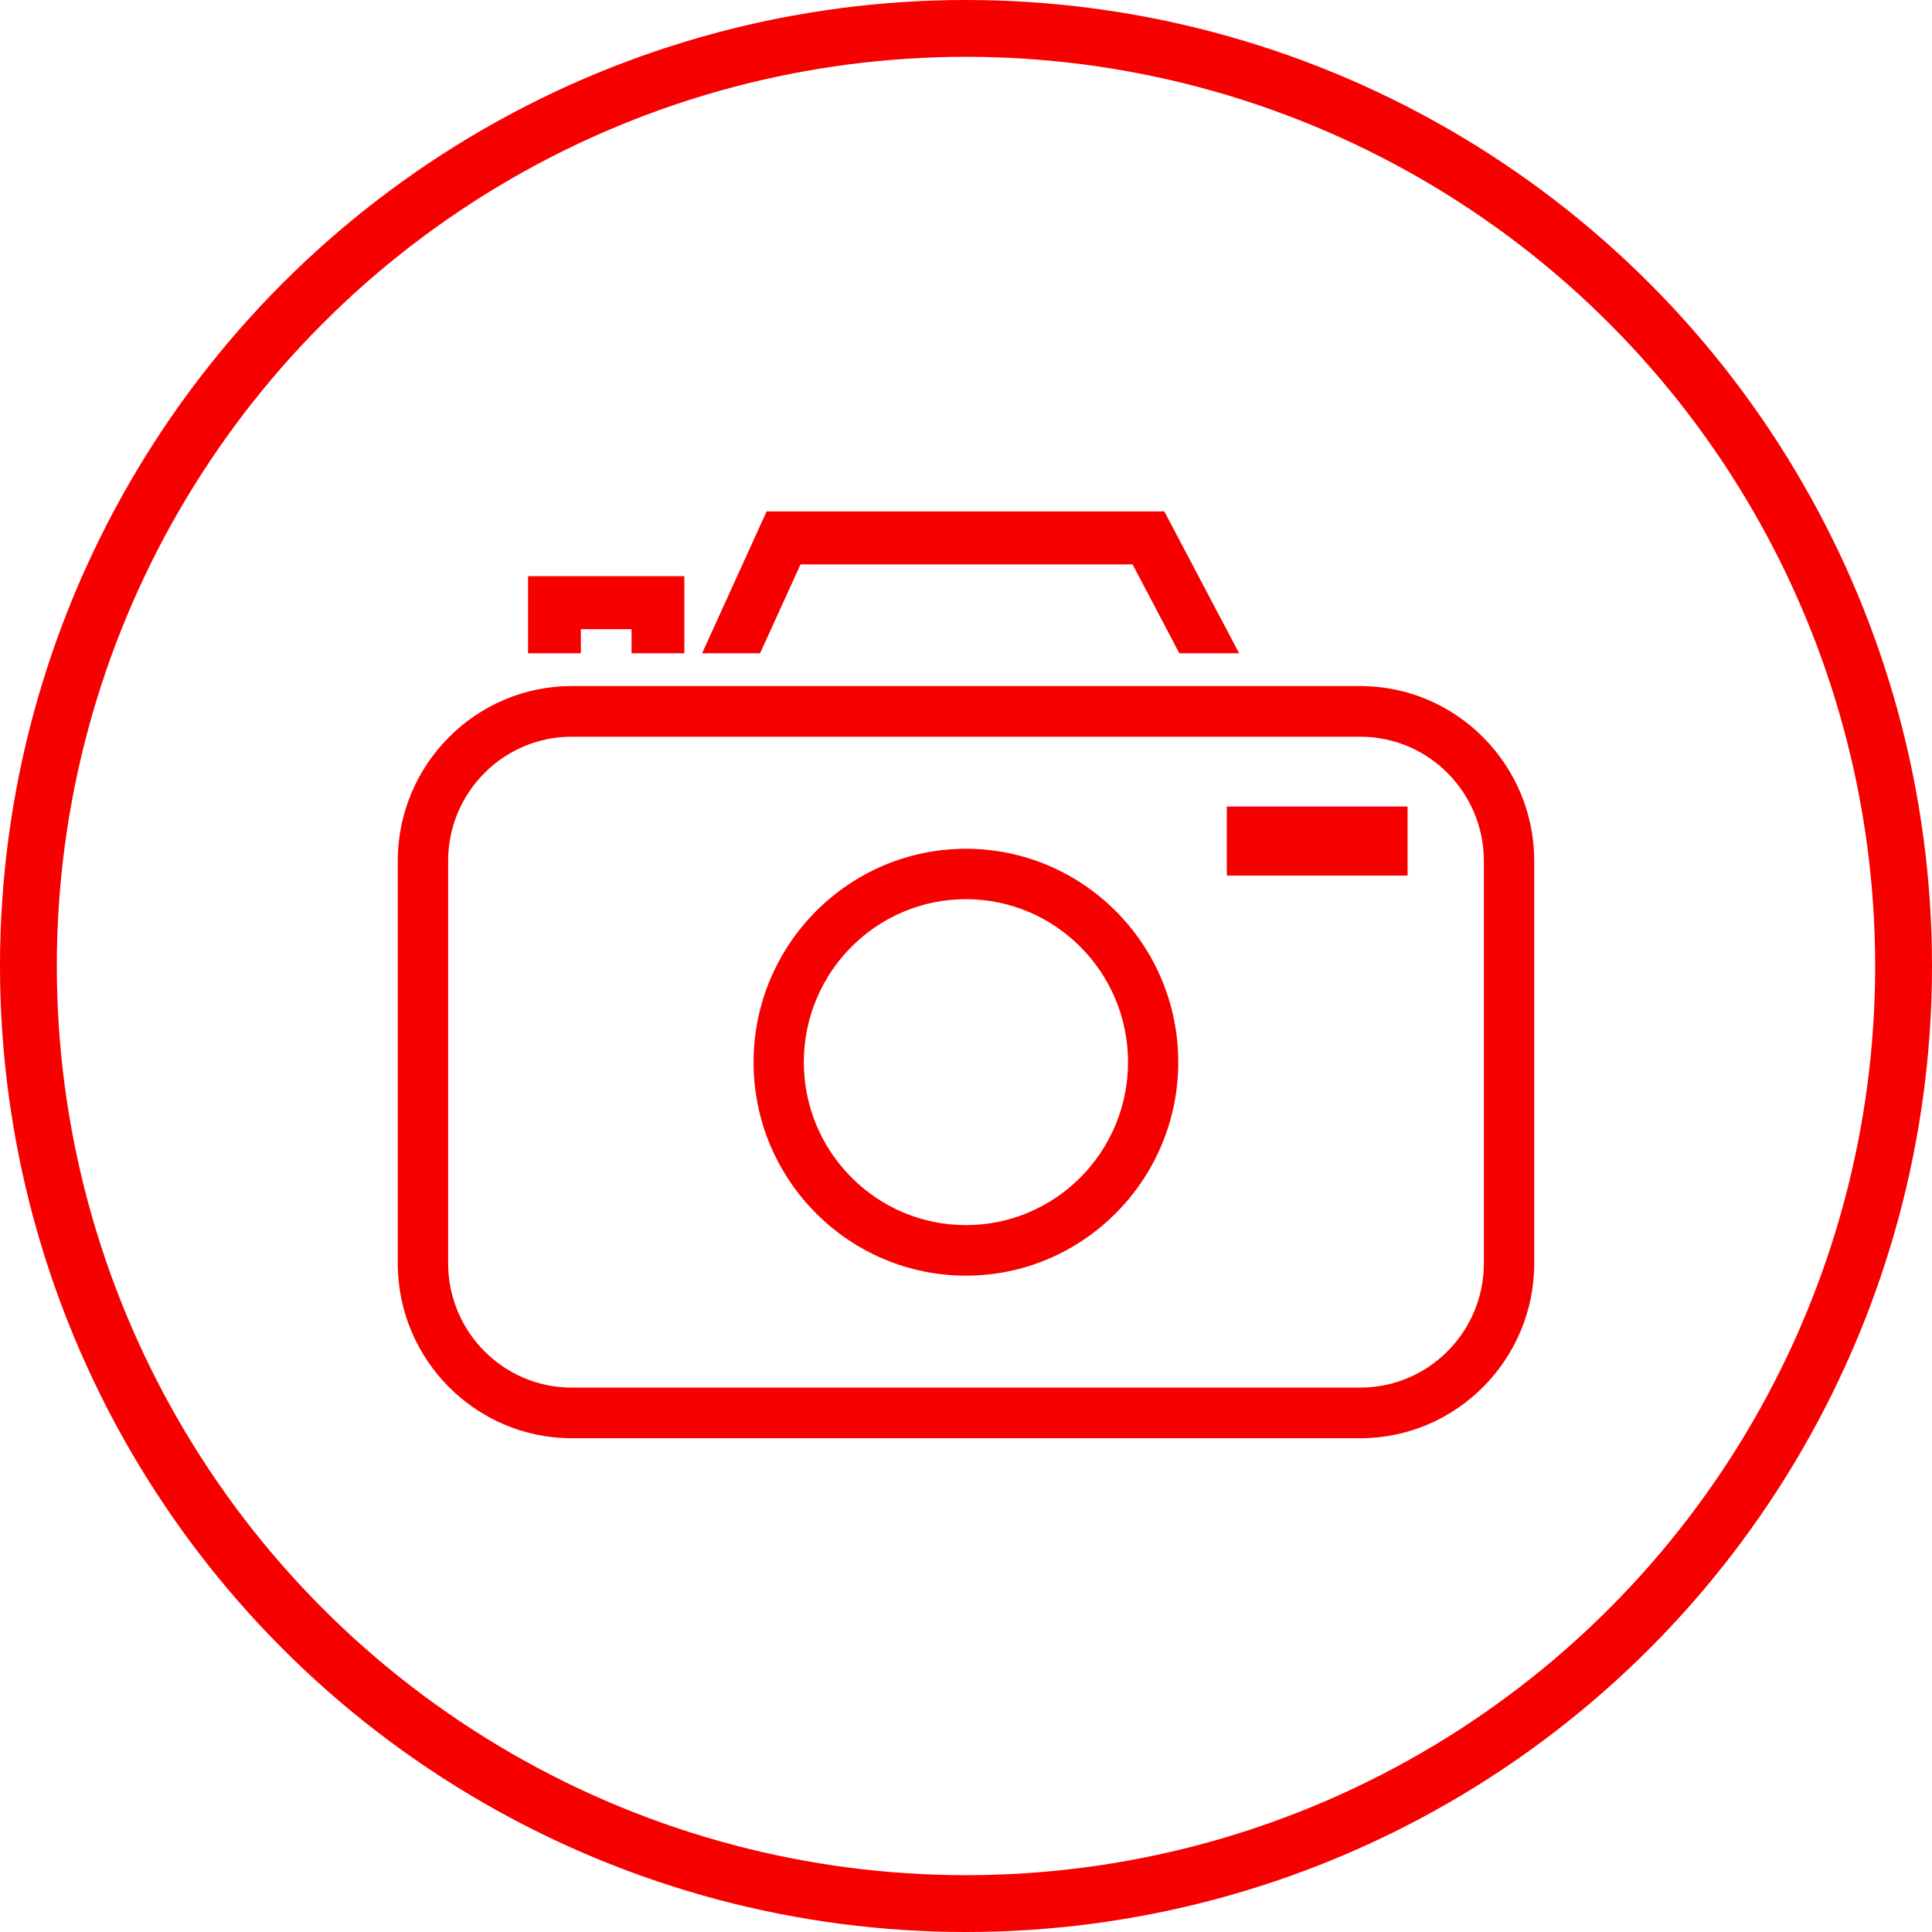
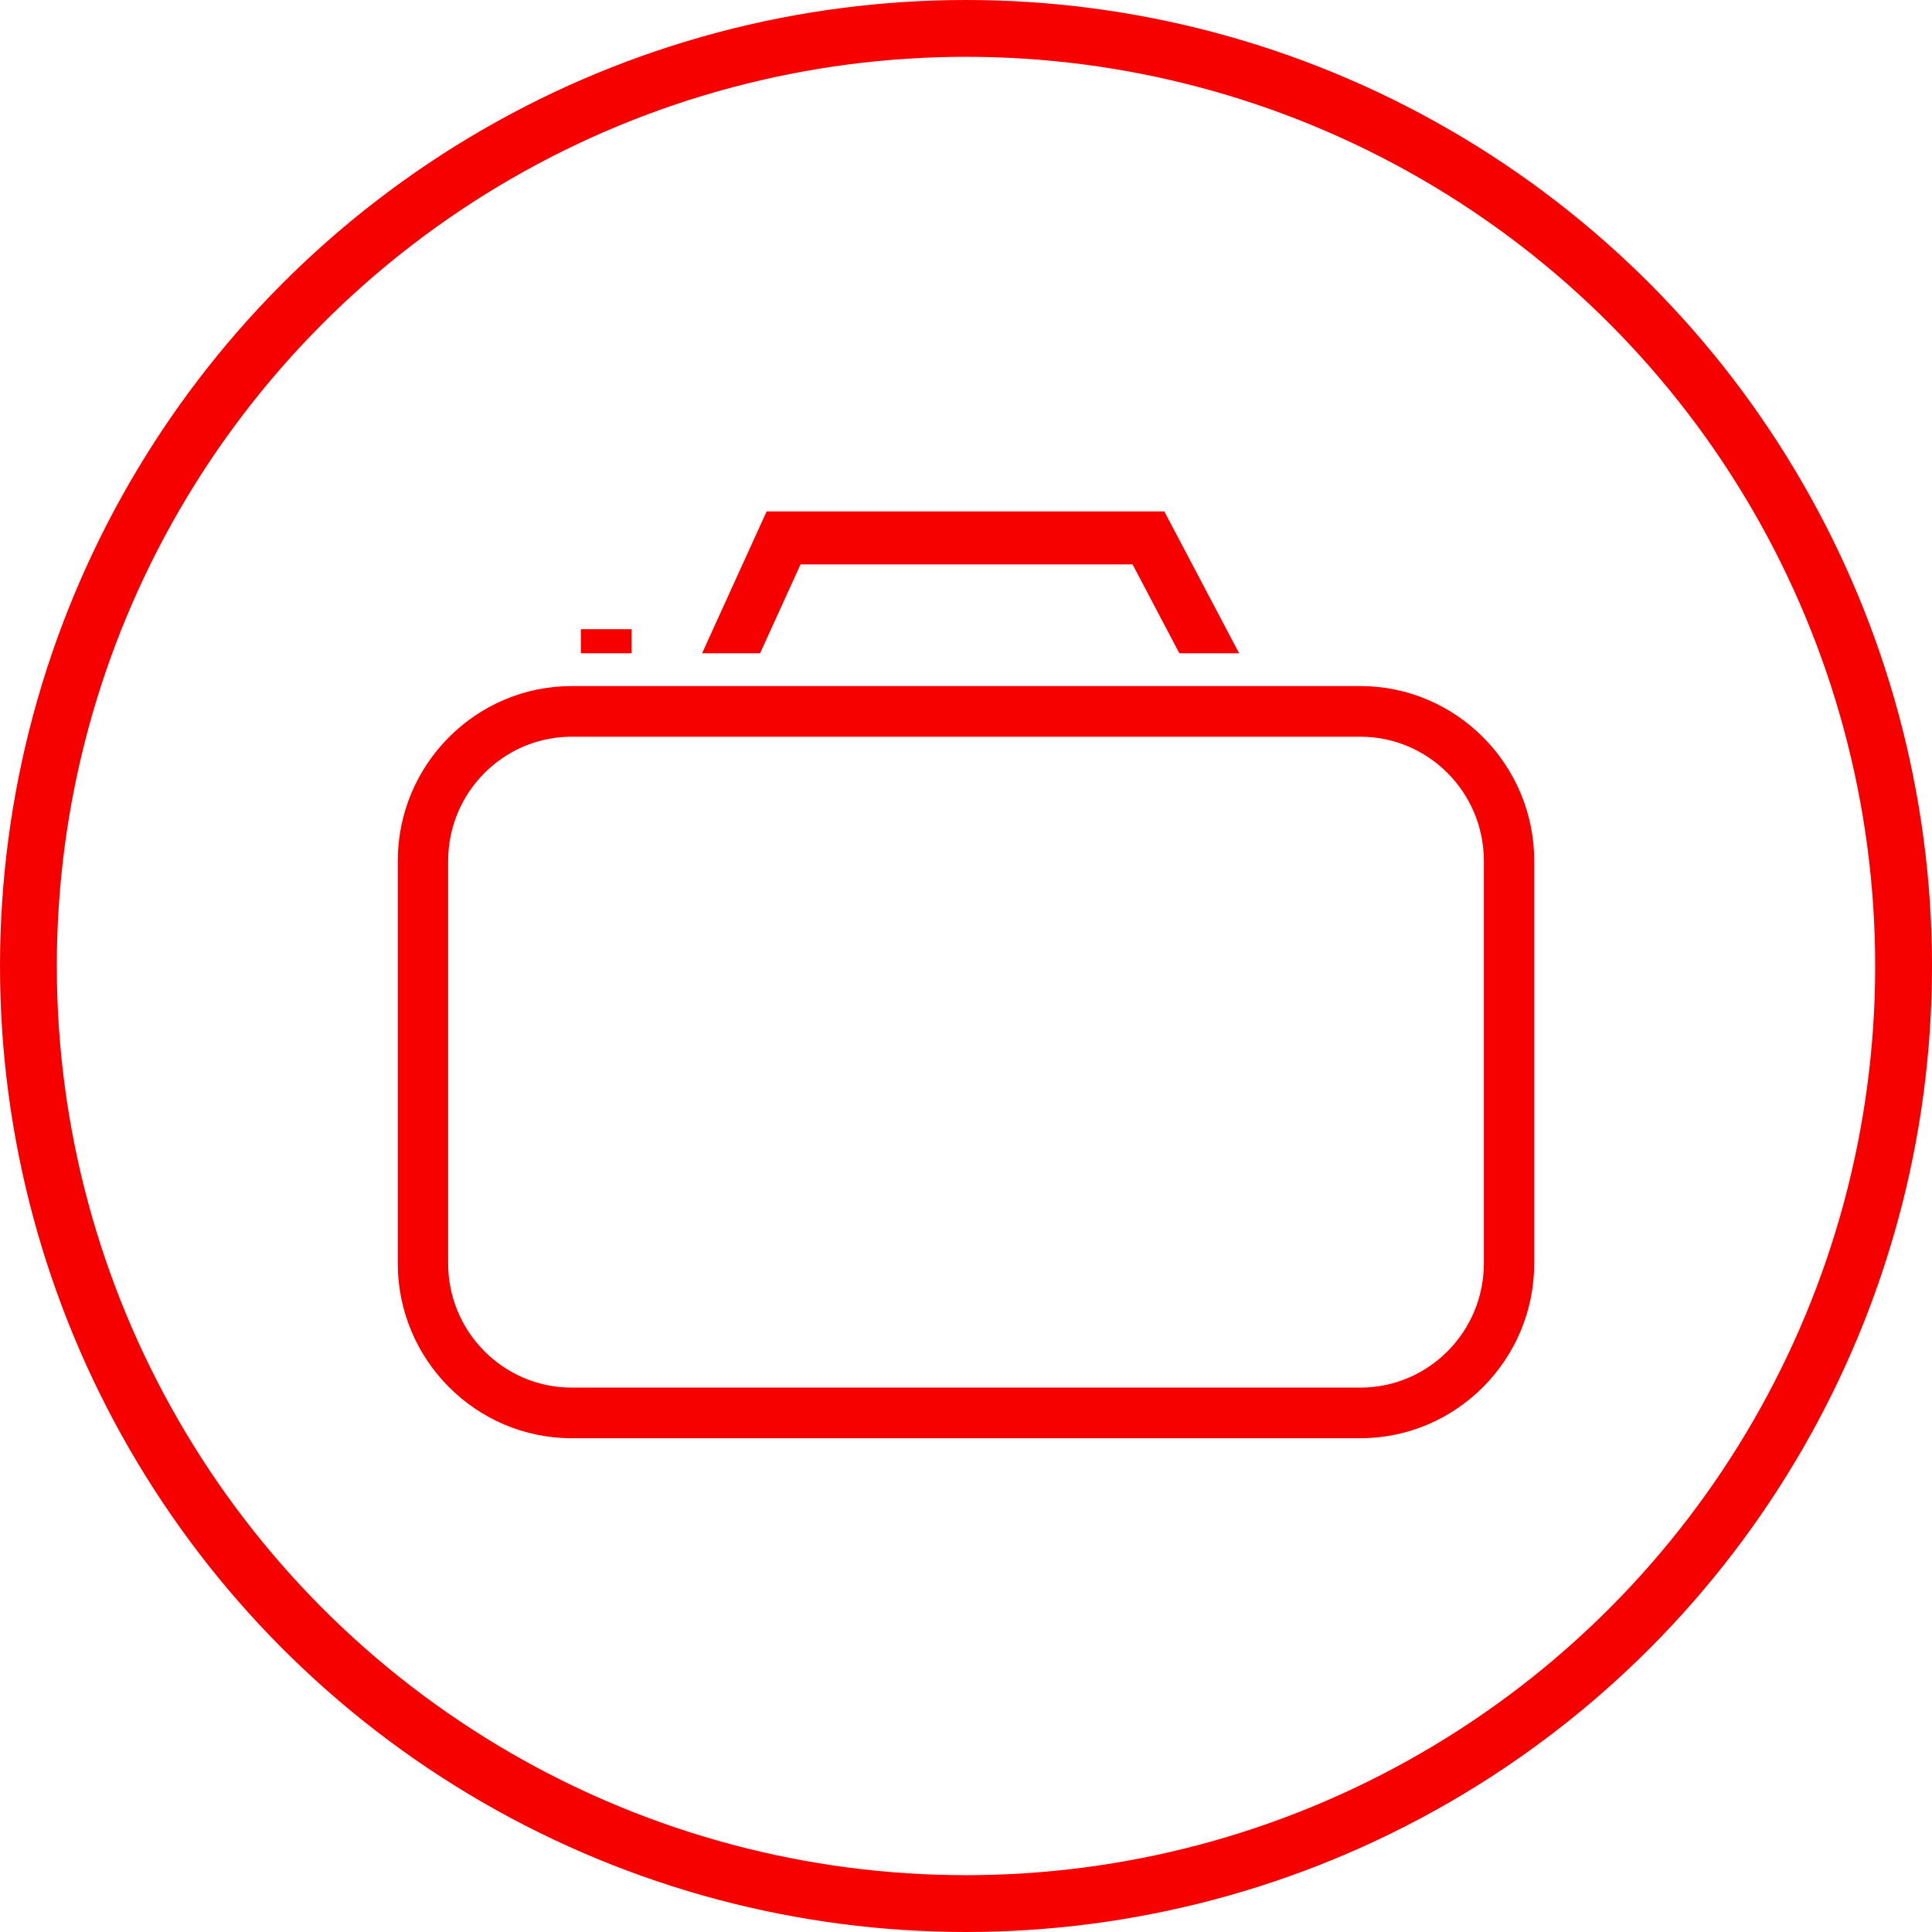
<svg xmlns="http://www.w3.org/2000/svg" width="68" height="68" viewBox="0 0 68 68" fill="none">
  <circle cx="34" cy="34" r="33" stroke="#F70000" stroke-width="2" />
  <path d="M47.878 24.147H20.122C16.748 24.147 14 26.91 14 30.303V44.465C14 47.858 16.748 50.621 20.122 50.621H47.878C51.252 50.621 54 47.858 54 44.465V30.303C54 26.91 51.252 24.147 47.878 24.147ZM52.227 30.303V44.465C52.227 46.878 50.277 48.839 47.878 48.839H20.122C17.723 48.839 15.773 46.878 15.773 44.465V30.303C15.773 27.89 17.723 25.93 20.122 25.93H47.878C50.277 25.93 52.227 27.89 52.227 30.303Z" fill="#F70000" />
  <path d="M28.176 19.865H39.863L41.509 22.993H43.613L40.992 18.023L40.978 18H26.983L24.711 22.993H26.752L28.176 19.865Z" fill="#F70000" />
-   <path d="M20.445 22.145H22.228V22.993H24.087V20.28H18.586V22.993H20.445V22.145Z" fill="#F70000" />
-   <path d="M49.542 28.387H43.18V30.818H49.542V28.387Z" fill="#F70000" />
-   <path d="M33.997 29.874C29.879 29.874 26.523 33.243 26.523 37.389C26.523 41.533 29.879 44.899 33.997 44.899C38.115 44.899 41.471 41.529 41.471 37.384C41.471 33.239 38.115 29.874 33.997 29.874ZM33.997 43.12C30.85 43.12 28.292 40.548 28.292 37.384C28.292 34.219 30.85 31.648 33.997 31.648C37.145 31.648 39.703 34.219 39.703 37.384C39.703 40.548 37.145 43.12 33.997 43.12Z" fill="#F70000" />
+   <path d="M20.445 22.145H22.228V22.993H24.087V20.28V22.993H20.445V22.145Z" fill="#F70000" />
</svg>